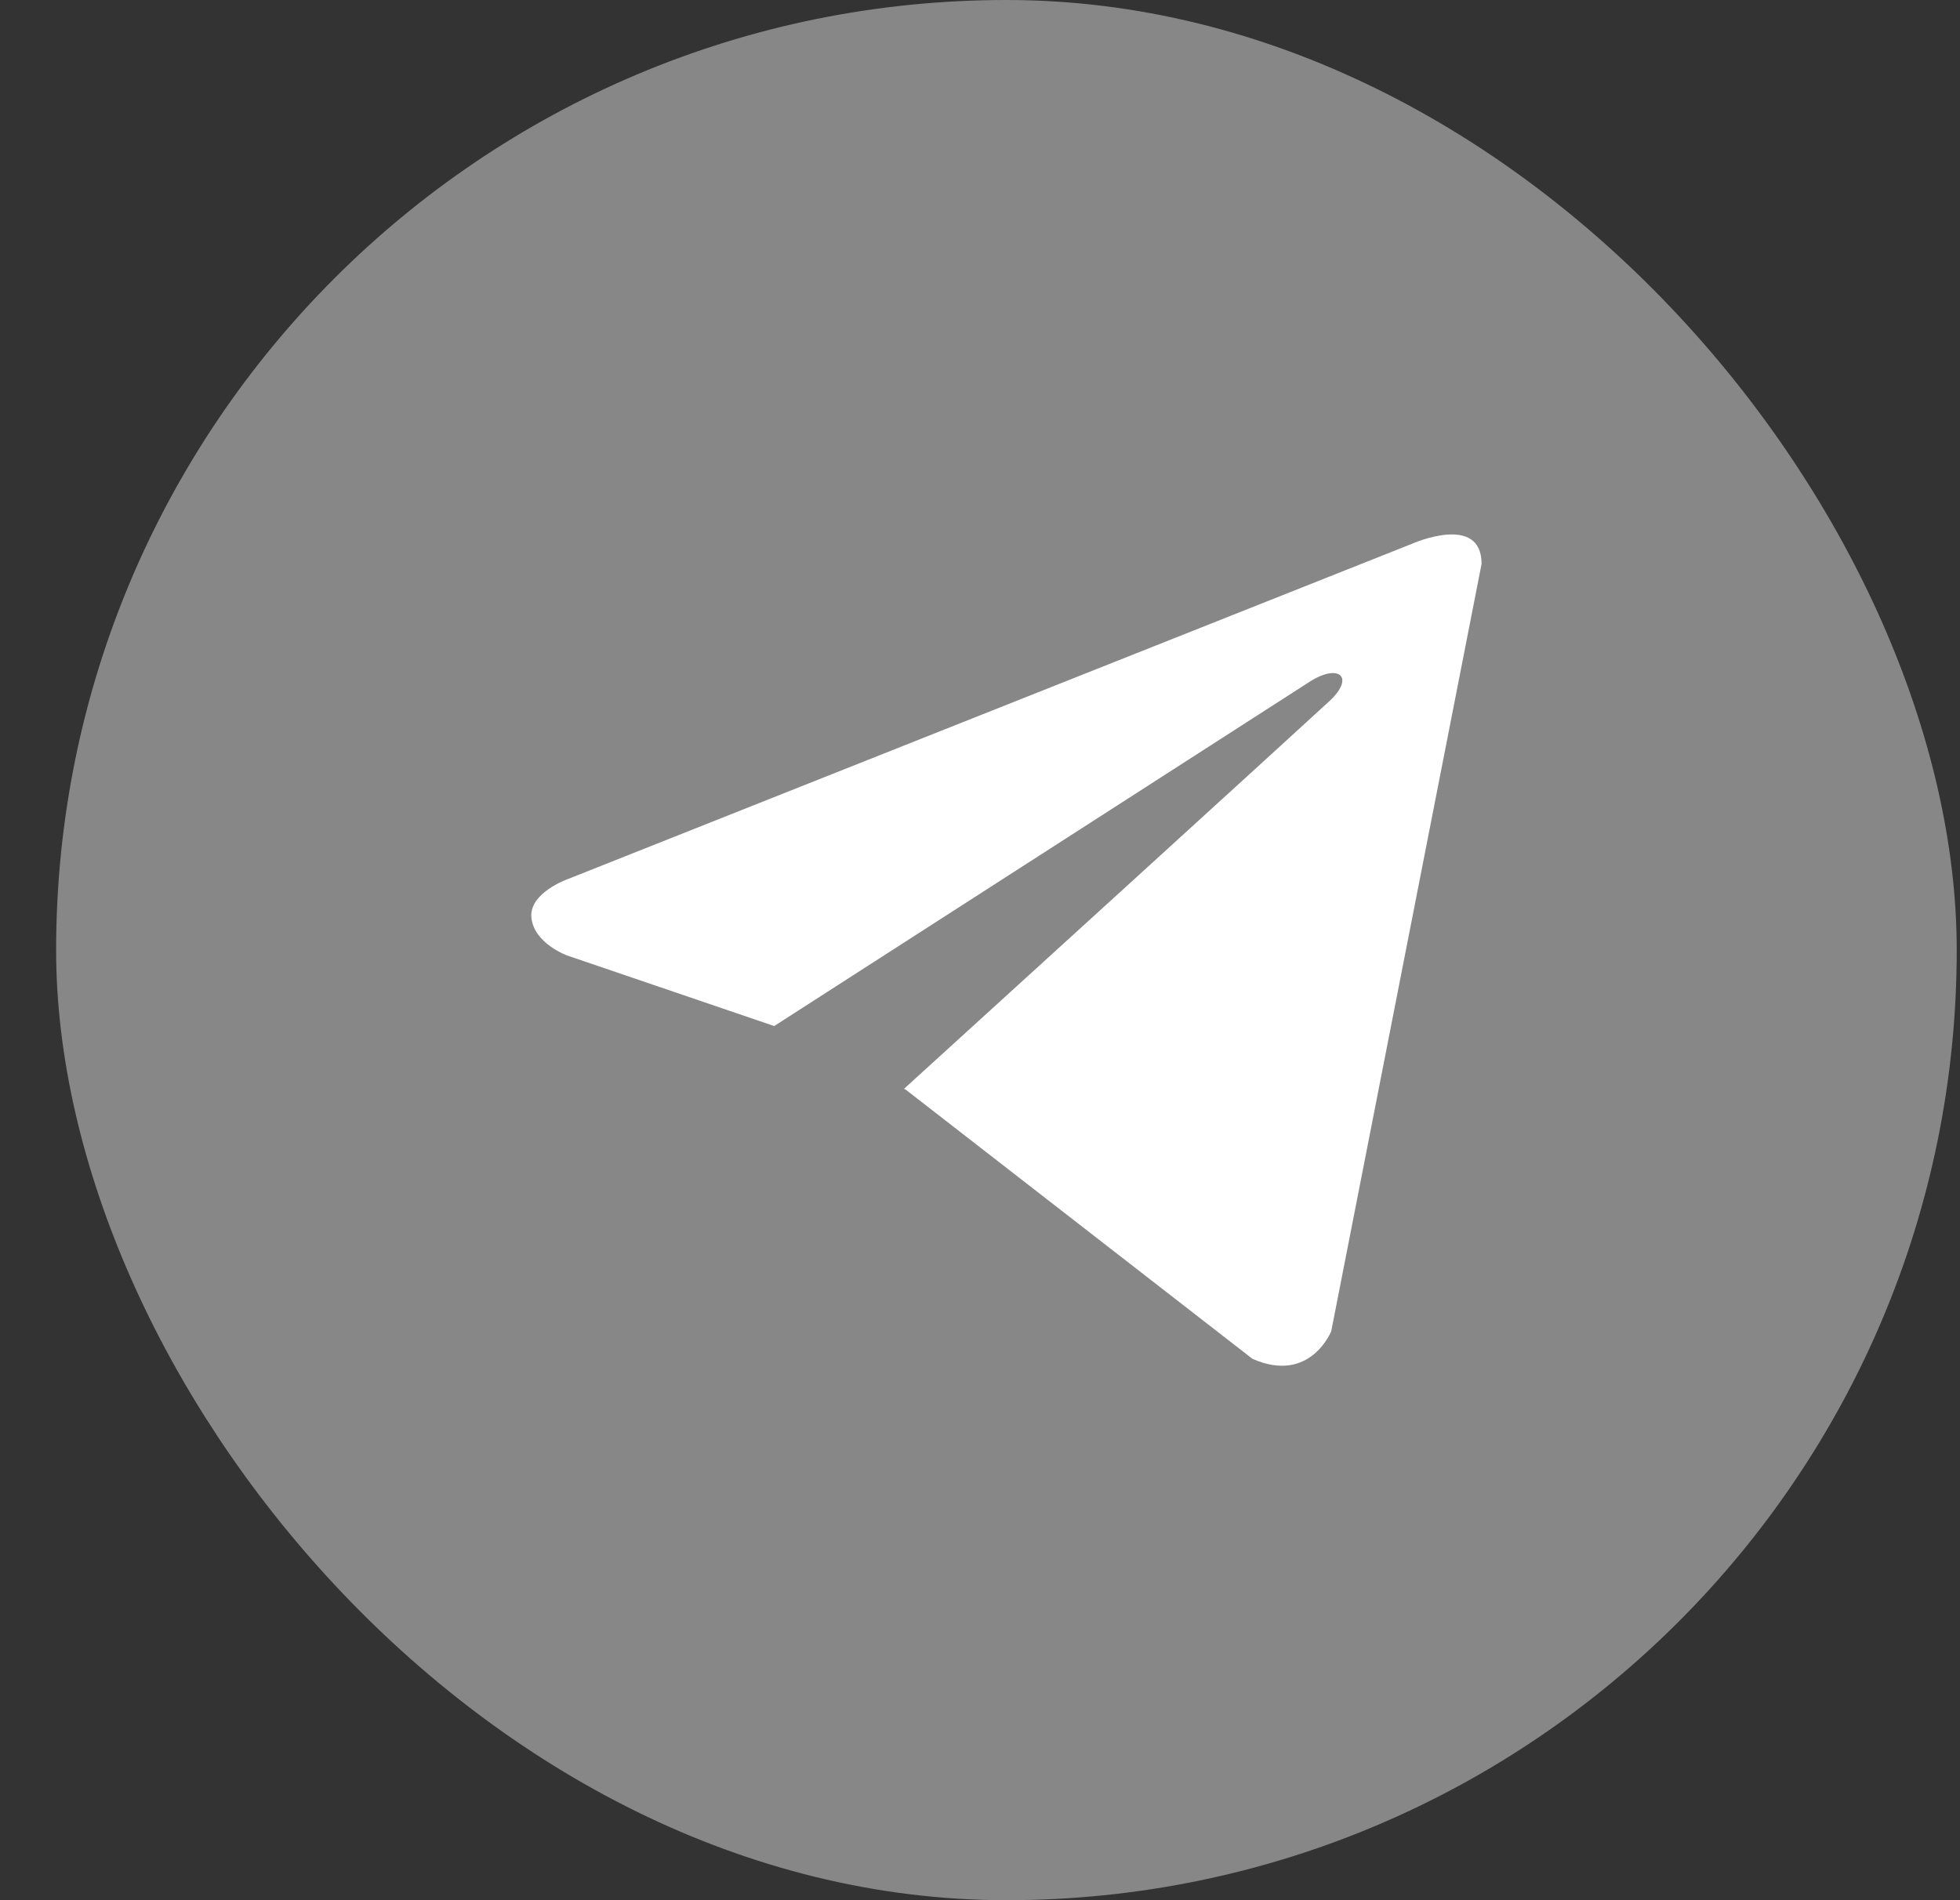
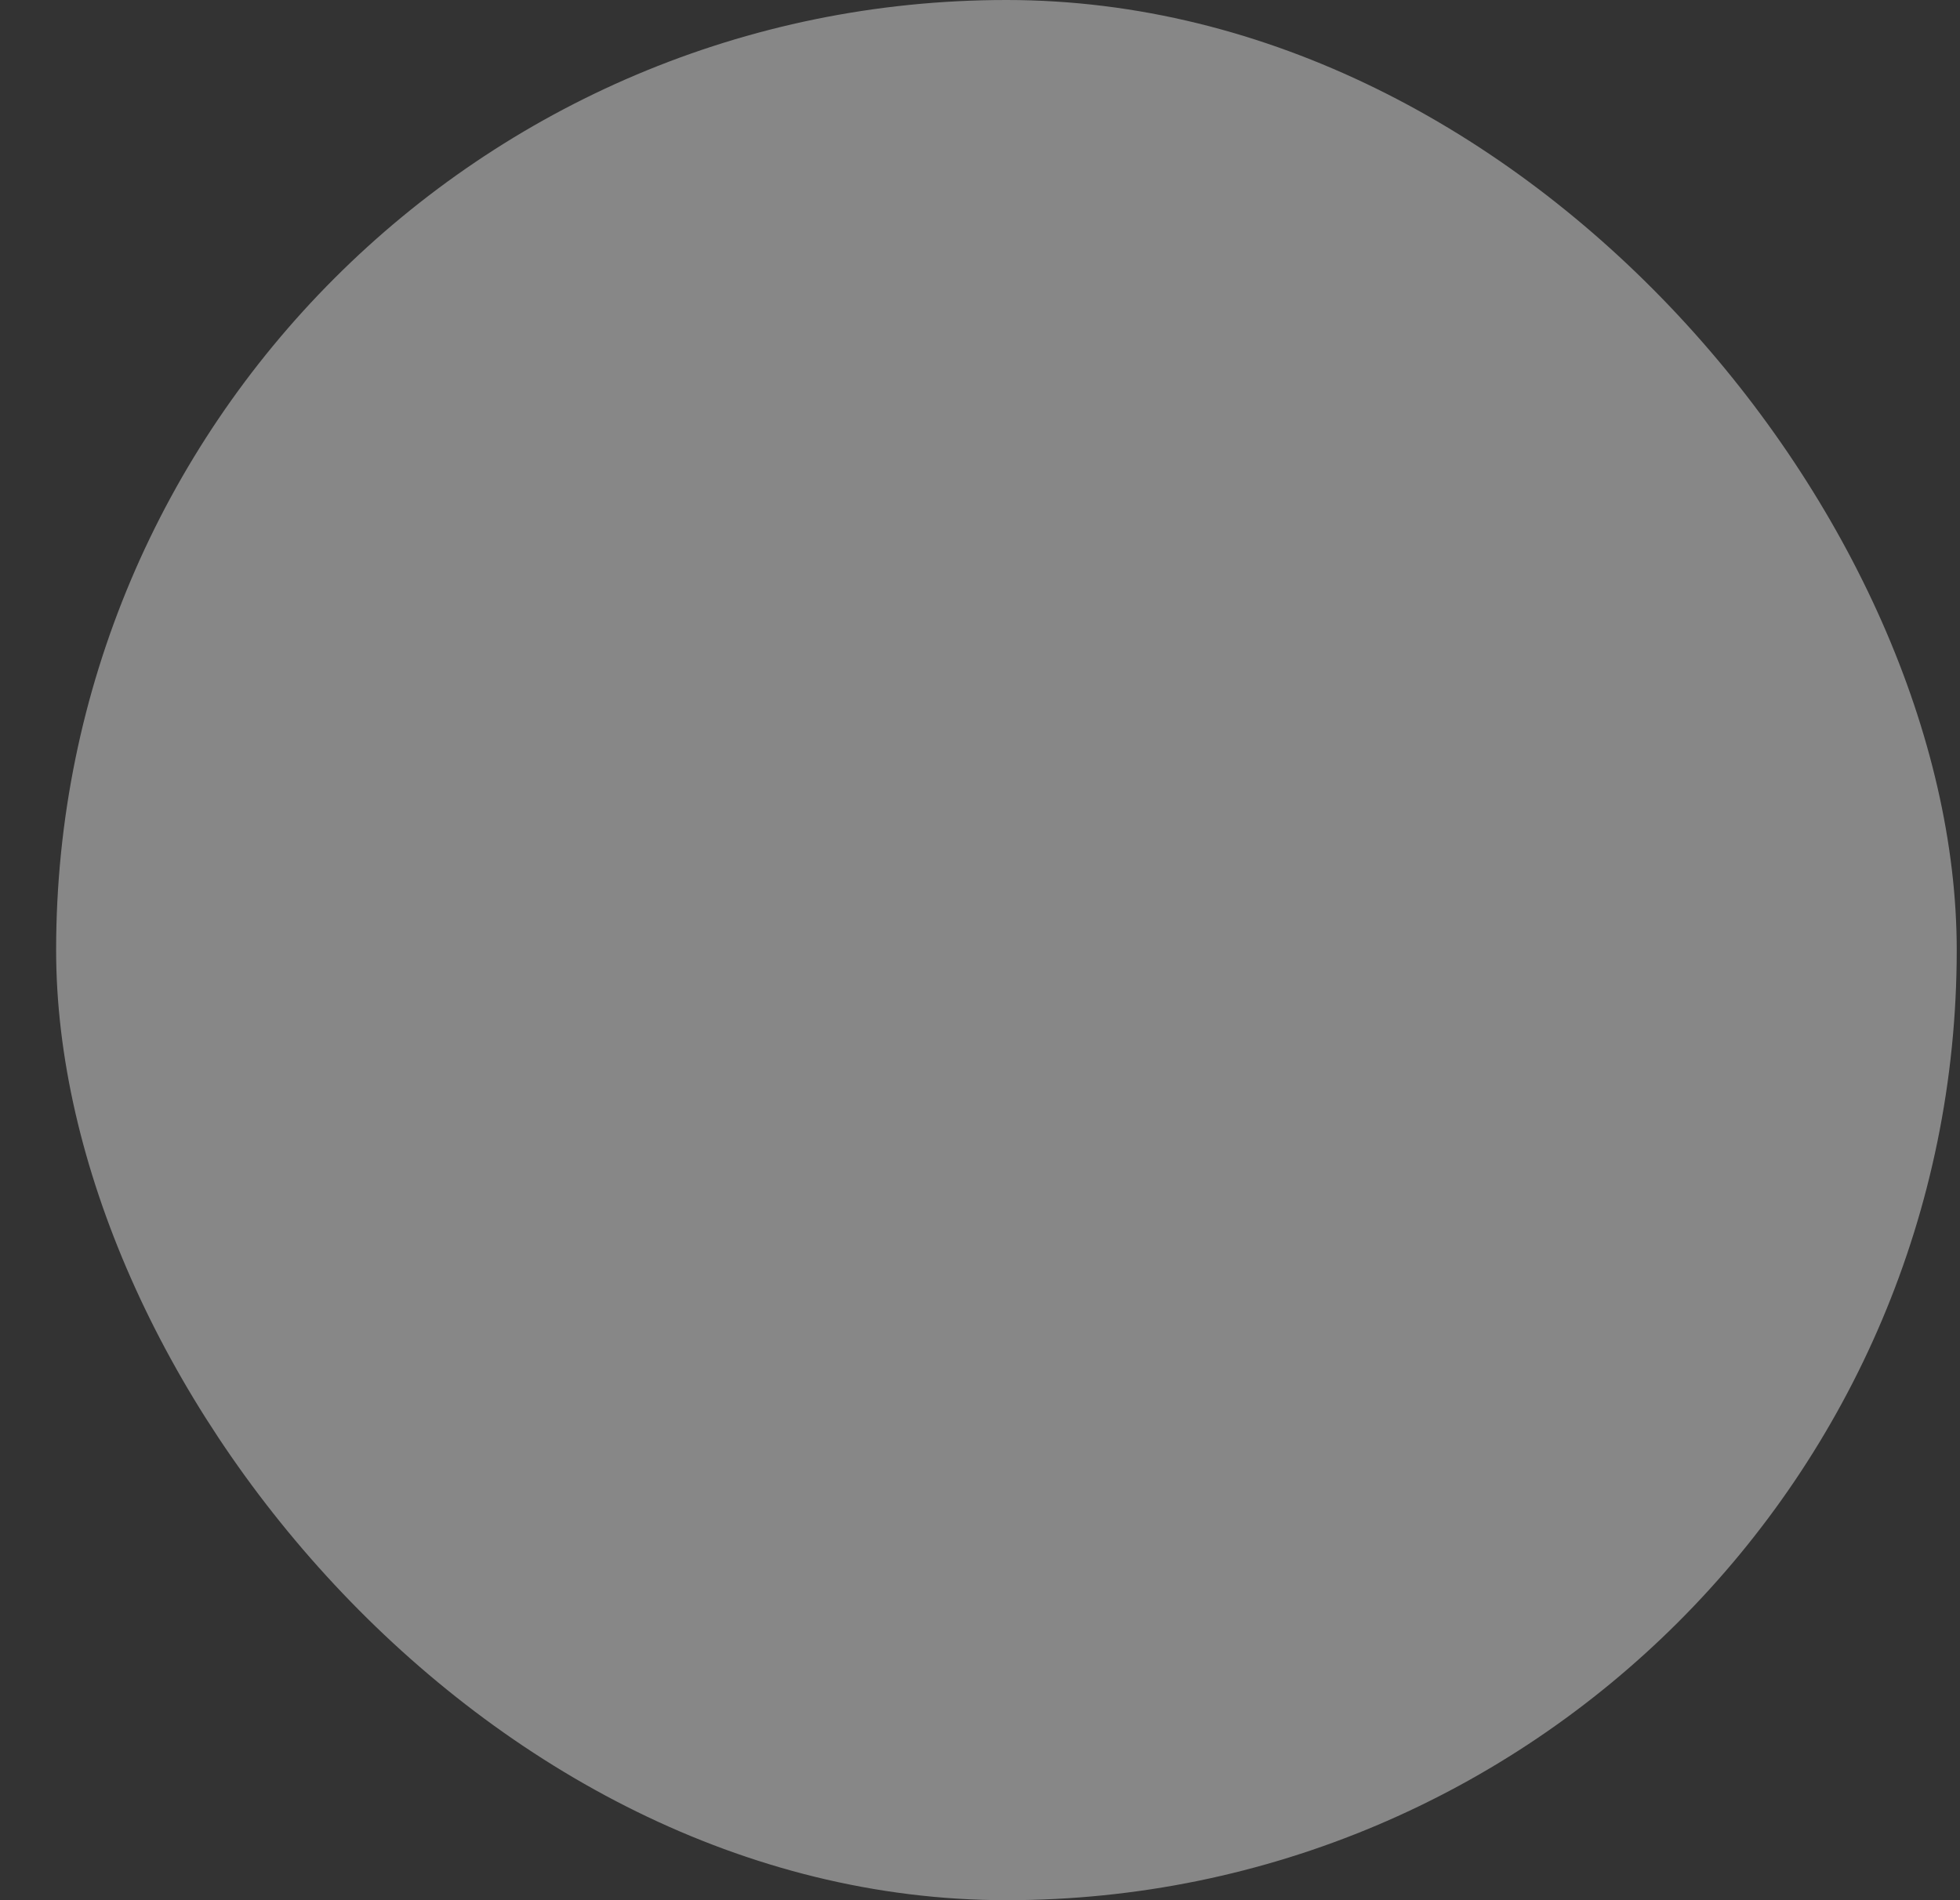
<svg xmlns="http://www.w3.org/2000/svg" width="33" height="32" viewBox="0 0 33 32" fill="none">
  <rect x="0" y="0" width="33" height="32" fill="#333333" stroke="none" />
  <rect x="0.945" width="32" height="32" rx="16" fill="#878787" />
  <g clip-path="url(#clip0_19700_17623)">
-     <path d="M24.945 9.496L22.414 22.417C22.414 22.417 22.06 23.313 21.087 22.883L15.248 18.349L15.221 18.336C16.01 17.619 22.126 12.049 22.394 11.797C22.807 11.406 22.55 11.173 22.07 11.468L13.035 17.279L9.55 16.091C9.55 16.091 9.001 15.894 8.948 15.464C8.895 15.034 9.568 14.801 9.568 14.801L23.777 9.156C23.777 9.156 24.945 8.636 24.945 9.496Z" fill="white" />
-   </g>
+     </g>
  <defs>
    <clipPath id="clip0_19700_17623">
      <rect width="16" height="16" fill="white" transform="translate(8.945 8)" />
    </clipPath>
  </defs>
</svg>